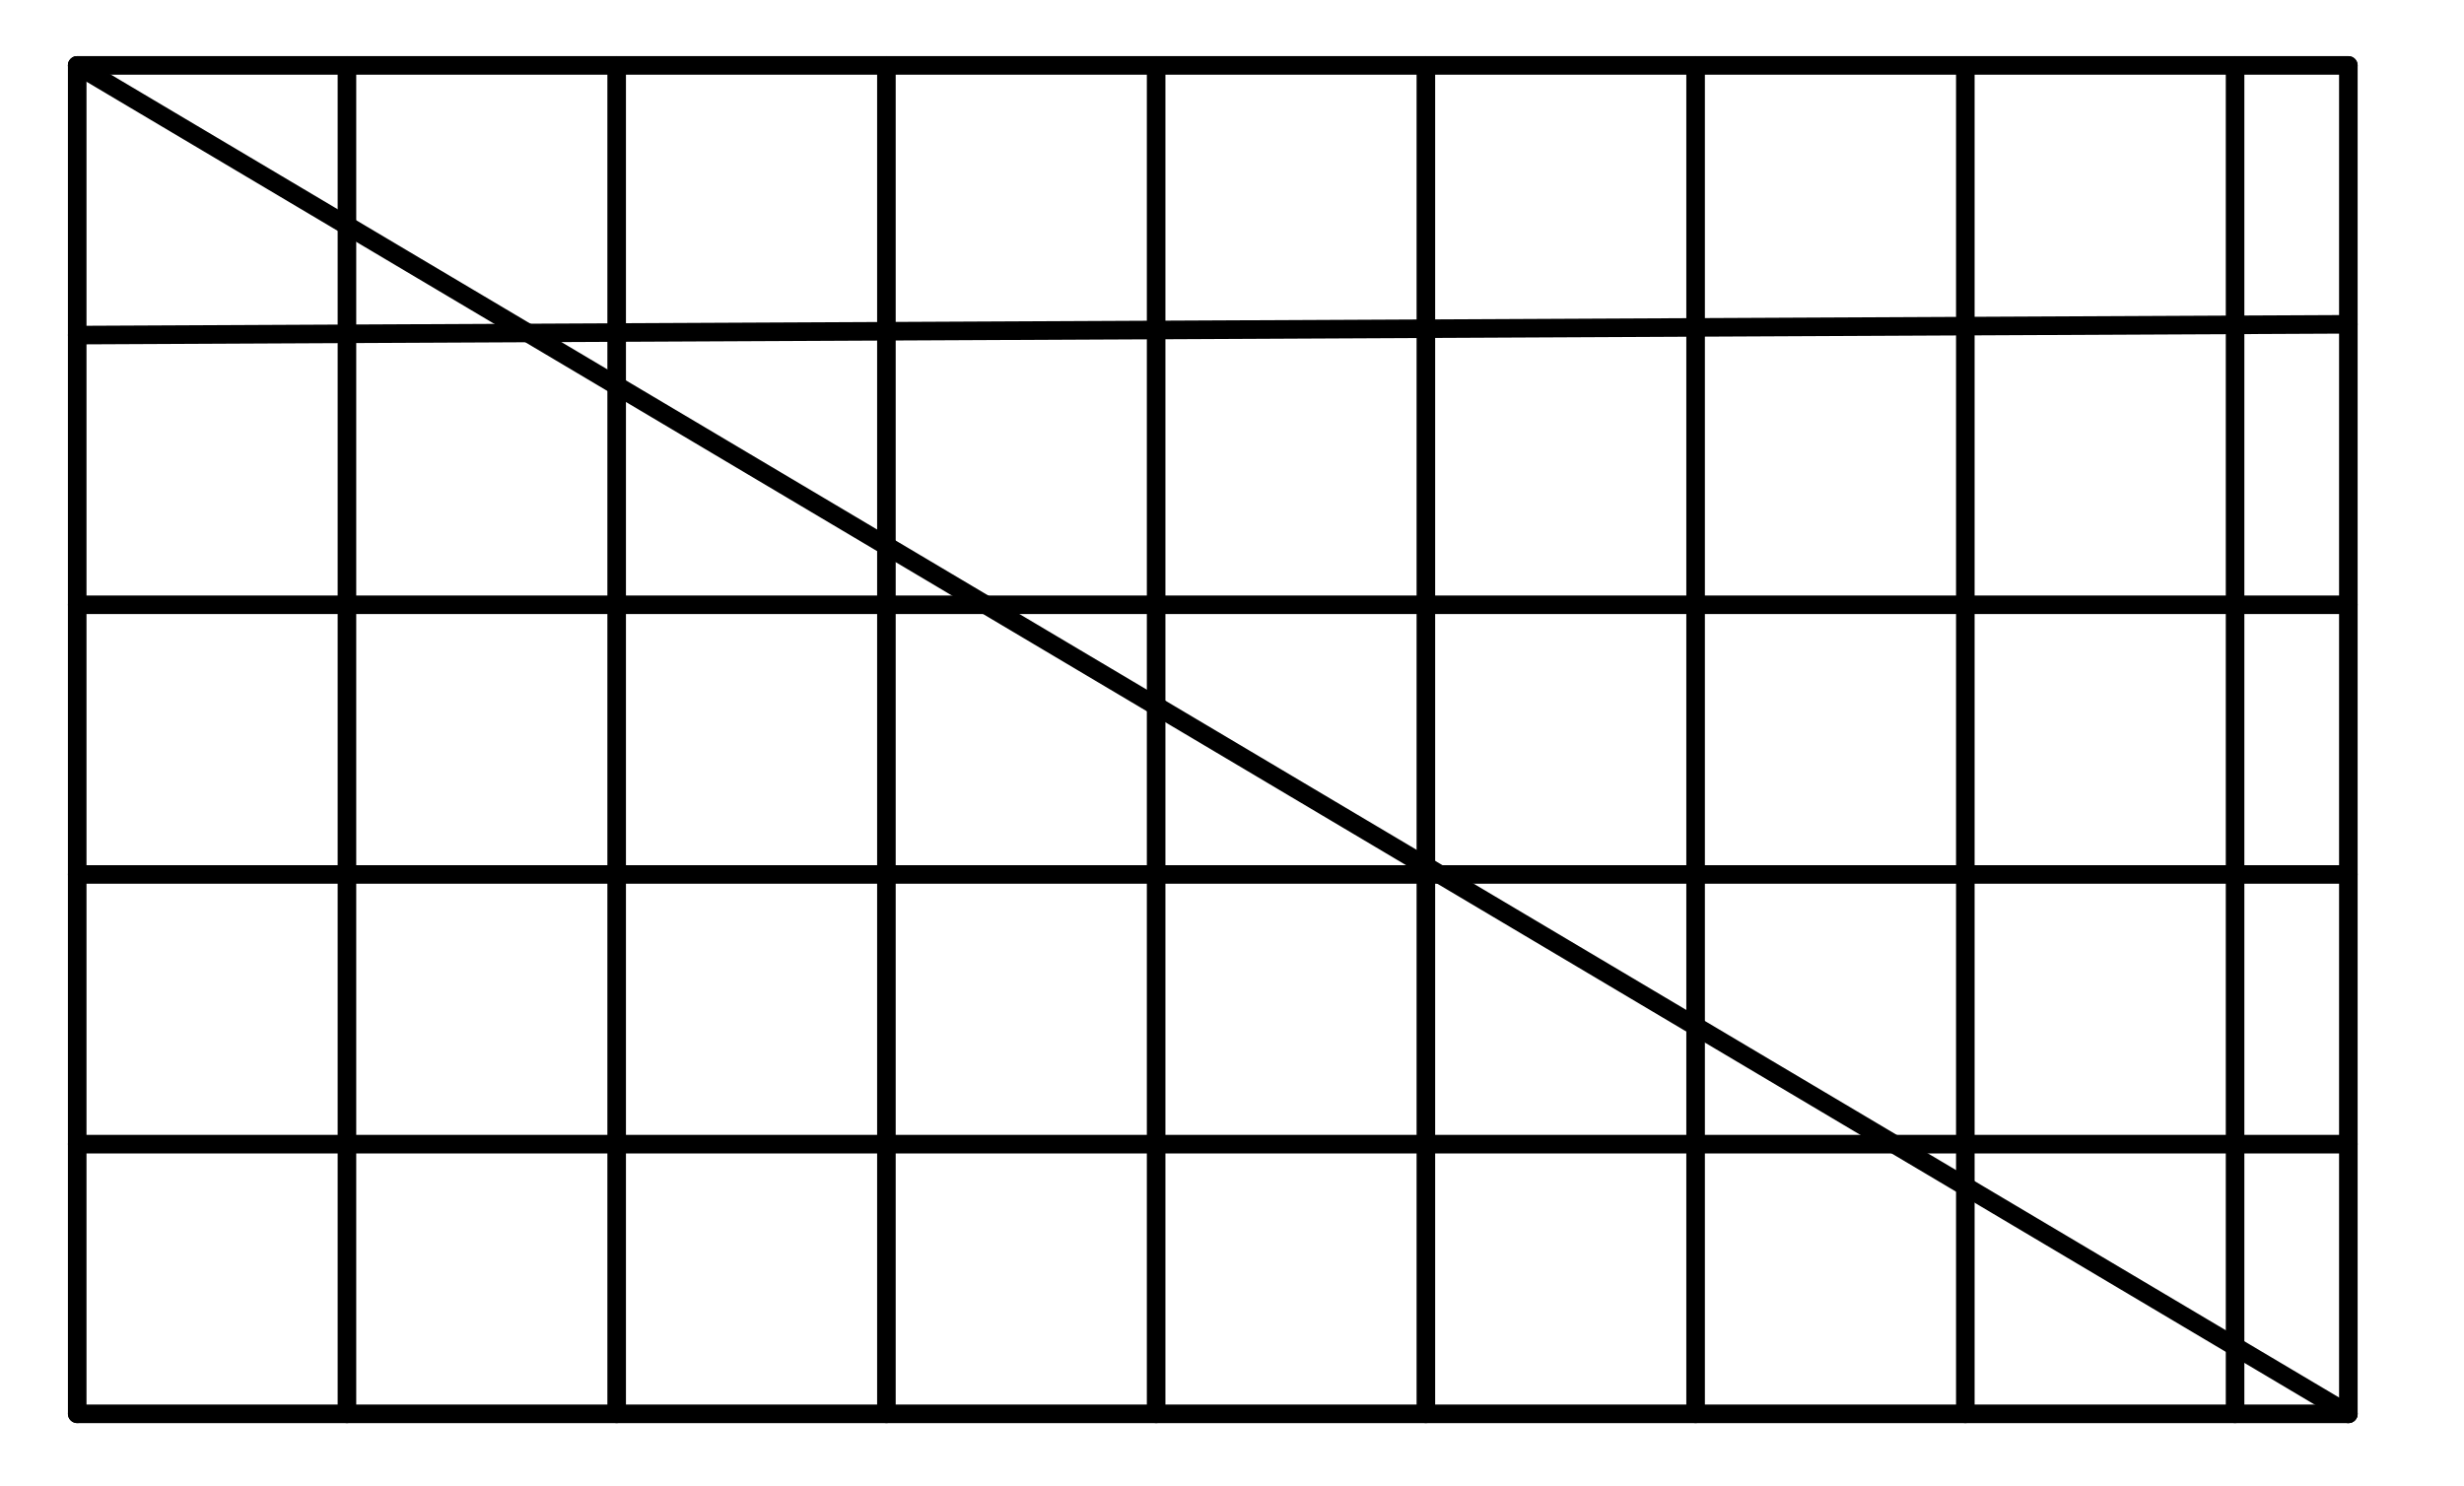
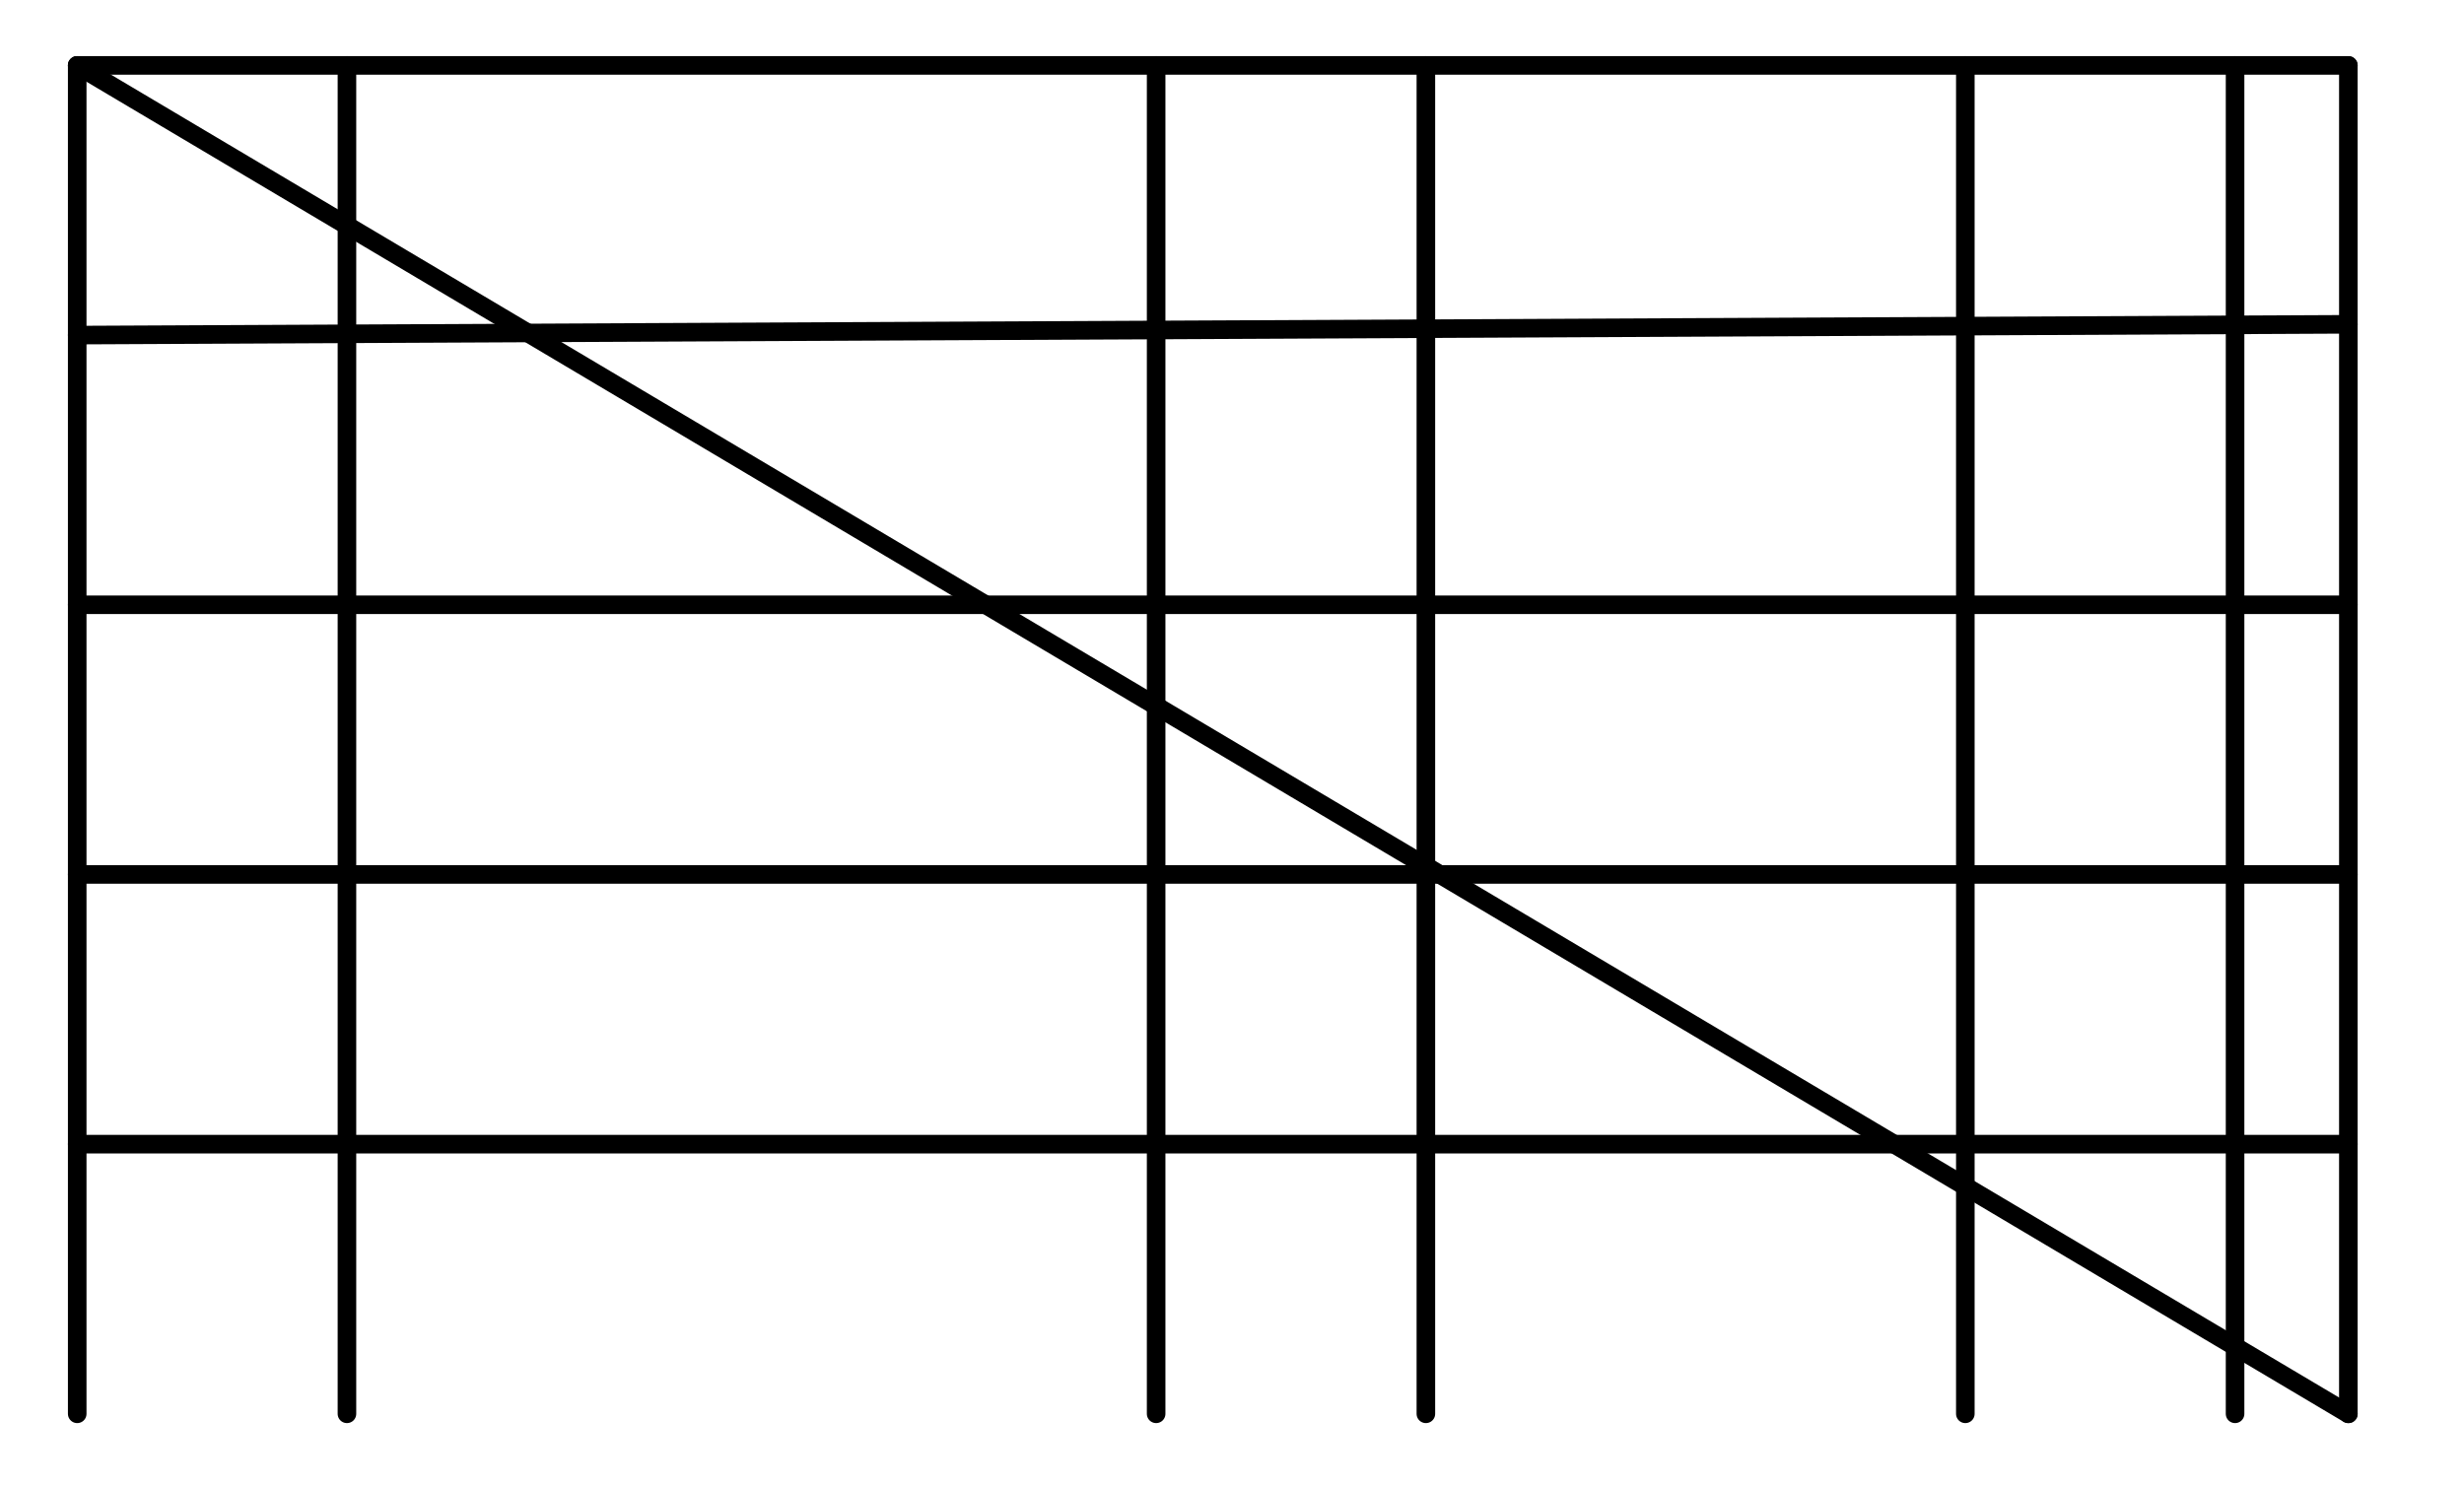
<svg xmlns="http://www.w3.org/2000/svg" version="1.1" width="199" height="120">
  <defs>
    <clipPath id="CASiQIpLSnCU">
      <path fill="none" stroke="none" d=" M 0 0 L 944 0 L 944 524 L 0 524 L 0 0 Z" />
    </clipPath>
  </defs>
  <g transform="scale(1,1)" clip-path="url(#CASiQIpLSnCU)">
    <g>
-       <path fill="none" stroke="rgb(0,0,0)" paint-order="fill stroke markers" d=" M 6.236 114.206 L 189.66 114.206" stroke-opacity="1" stroke-linecap="round" stroke-linejoin="round" stroke-miterlimit="10" stroke-width="1.5" />
      <path fill="none" stroke="rgb(0,0,0)" paint-order="fill stroke markers" d=" M 189.66 114.206 L 189.66 5.284" stroke-opacity="1" stroke-linecap="round" stroke-linejoin="round" stroke-miterlimit="10" stroke-width="1.5" />
      <path fill="none" stroke="rgb(0,0,0)" paint-order="fill stroke markers" d=" M 189.66 5.284 L 6.236 5.284" stroke-opacity="1" stroke-linecap="round" stroke-linejoin="round" stroke-miterlimit="10" stroke-width="1.5" />
      <path fill="none" stroke="rgb(0,0,0)" paint-order="fill stroke markers" d=" M 6.236 5.284 L 6.236 114.206" stroke-opacity="1" stroke-linecap="round" stroke-linejoin="round" stroke-miterlimit="10" stroke-width="1.5" />
      <path fill="none" stroke="rgb(0,0,0)" paint-order="fill stroke markers" d=" M 6.236 27.069 L 189.66 26.197" stroke-opacity="1" stroke-linecap="round" stroke-linejoin="round" stroke-miterlimit="10" stroke-width="1.5" />
      <path fill="none" stroke="rgb(0,0,0)" paint-order="fill stroke markers" d=" M 6.236 48.853 L 189.66 48.853" stroke-opacity="1" stroke-linecap="round" stroke-linejoin="round" stroke-miterlimit="10" stroke-width="1.5" />
      <path fill="none" stroke="rgb(0,0,0)" paint-order="fill stroke markers" d=" M 6.236 70.638 L 189.66 70.638" stroke-opacity="1" stroke-linecap="round" stroke-linejoin="round" stroke-miterlimit="10" stroke-width="1.5" />
      <path fill="none" stroke="rgb(0,0,0)" paint-order="fill stroke markers" d=" M 6.236 92.422 L 189.66 92.422" stroke-opacity="1" stroke-linecap="round" stroke-linejoin="round" stroke-miterlimit="10" stroke-width="1.5" />
      <path fill="none" stroke="rgb(0,0,0)" paint-order="fill stroke markers" d=" M 28.02 5.284 L 28.02 114.206" stroke-opacity="1" stroke-linecap="round" stroke-linejoin="round" stroke-miterlimit="10" stroke-width="1.5" />
-       <path fill="none" stroke="rgb(0,0,0)" paint-order="fill stroke markers" d=" M 49.804 5.284 L 49.804 114.206" stroke-opacity="1" stroke-linecap="round" stroke-linejoin="round" stroke-miterlimit="10" stroke-width="1.5" />
-       <path fill="none" stroke="rgb(0,0,0)" paint-order="fill stroke markers" d=" M 71.589 5.284 L 71.589 114.206" stroke-opacity="1" stroke-linecap="round" stroke-linejoin="round" stroke-miterlimit="10" stroke-width="1.5" />
      <path fill="none" stroke="rgb(0,0,0)" paint-order="fill stroke markers" d=" M 93.373 5.284 L 93.373 114.206" stroke-opacity="1" stroke-linecap="round" stroke-linejoin="round" stroke-miterlimit="10" stroke-width="1.5" />
      <path fill="none" stroke="rgb(0,0,0)" paint-order="fill stroke markers" d=" M 115.158 5.284 L 115.158 114.206" stroke-opacity="1" stroke-linecap="round" stroke-linejoin="round" stroke-miterlimit="10" stroke-width="1.5" />
-       <path fill="none" stroke="rgb(0,0,0)" paint-order="fill stroke markers" d=" M 136.942 5.284 L 136.942 114.206" stroke-opacity="1" stroke-linecap="round" stroke-linejoin="round" stroke-miterlimit="10" stroke-width="1.5" />
      <path fill="none" stroke="rgb(0,0,0)" paint-order="fill stroke markers" d=" M 158.726 5.284 L 158.726 114.206" stroke-opacity="1" stroke-linecap="round" stroke-linejoin="round" stroke-miterlimit="10" stroke-width="1.5" />
      <path fill="none" stroke="rgb(0,0,0)" paint-order="fill stroke markers" d=" M 180.511 5.284 L 180.511 114.206" stroke-opacity="1" stroke-linecap="round" stroke-linejoin="round" stroke-miterlimit="10" stroke-width="1.5" />
      <path fill="none" stroke="rgb(0,0,0)" paint-order="fill stroke markers" d=" M 6.236 5.284 L 189.66 114.206" stroke-opacity="1" stroke-linecap="round" stroke-linejoin="round" stroke-miterlimit="10" stroke-width="1.5" />
    </g>
  </g>
</svg>